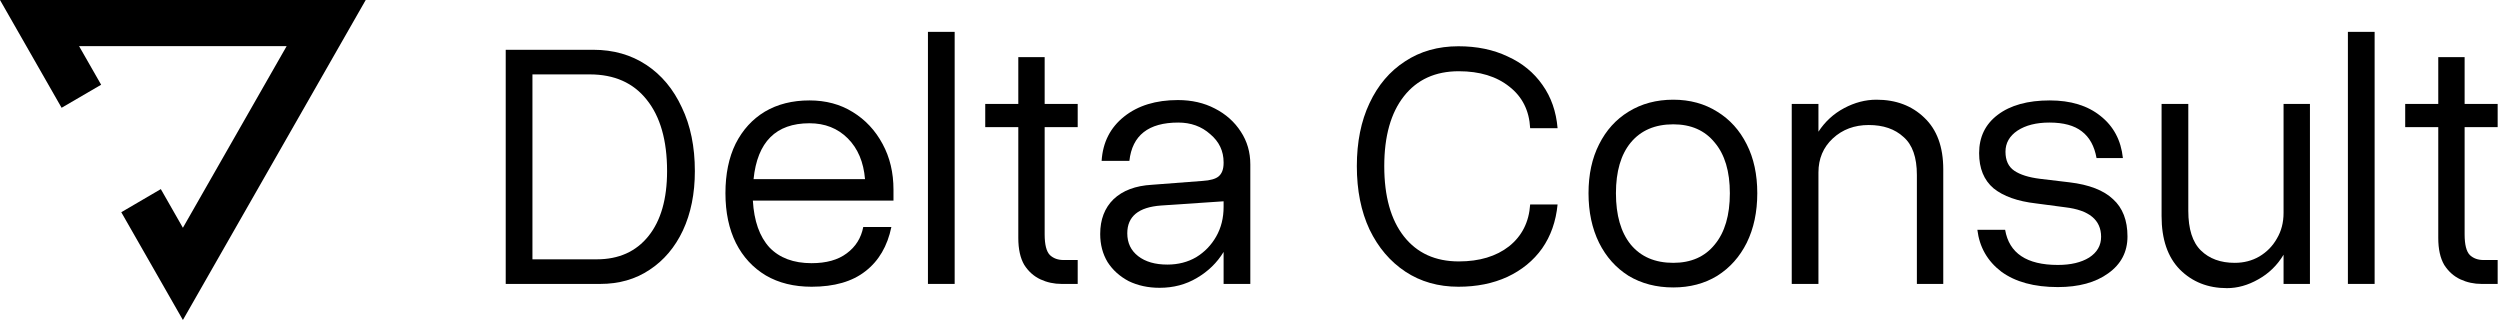
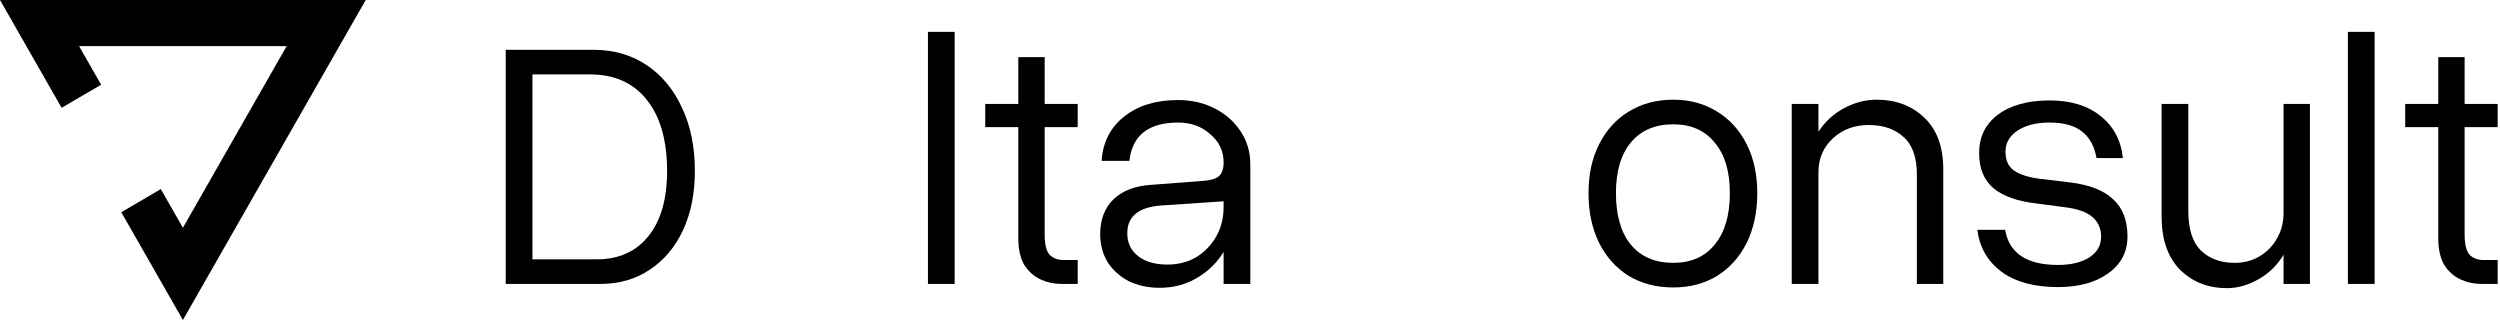
<svg xmlns="http://www.w3.org/2000/svg" width="125" height="16" viewBox="0 0 125 16" fill="none">
  <path d="M3.08 5.389L5.057 4.237L3.954 2.307H14.332L9.145 11.389L8.041 9.455L6.064 10.611L9.145 16L18.286 0L0 0L3.08 5.389Z" fill="black" />
  <path d="M124.883 13.001V14.196H124.075C123.7 14.196 123.348 14.12 123.02 13.968C122.692 13.815 122.422 13.575 122.212 13.247C122.012 12.907 121.913 12.456 121.913 11.894V6.356H120.26V5.196H121.913V2.858H123.231V5.196H124.883V6.356H123.231V11.718C123.231 12.233 123.319 12.579 123.495 12.755C123.671 12.919 123.899 13.001 124.18 13.001H124.883Z" fill="black" />
  <path d="M117.395 1.593H118.731V14.196H117.395V1.593Z" fill="black" />
  <path d="M109.415 10.54C109.415 11.454 109.626 12.116 110.047 12.526C110.469 12.937 111.032 13.142 111.735 13.142C112.192 13.142 112.602 13.036 112.965 12.825C113.34 12.602 113.633 12.304 113.844 11.929C114.067 11.554 114.178 11.126 114.178 10.646V5.196H115.497V14.196H114.178V12.737C113.862 13.265 113.44 13.675 112.913 13.968C112.397 14.261 111.876 14.407 111.348 14.407C110.399 14.407 109.614 14.097 108.993 13.476C108.383 12.854 108.079 11.964 108.079 10.804V5.196H109.415V10.54Z" fill="black" />
  <path d="M103.262 10.364L101.803 10.171C100.878 10.065 100.169 9.813 99.676 9.415C99.196 9.005 98.956 8.419 98.956 7.657C98.956 6.849 99.266 6.21 99.887 5.741C100.52 5.261 101.387 5.021 102.489 5.021C103.532 5.021 104.376 5.278 105.02 5.794C105.676 6.31 106.051 7.013 106.145 7.903H104.827C104.721 7.306 104.475 6.86 104.089 6.567C103.714 6.274 103.174 6.128 102.471 6.128C101.815 6.128 101.282 6.263 100.872 6.532C100.473 6.802 100.274 7.153 100.274 7.587C100.274 8.021 100.421 8.337 100.714 8.536C101.006 8.735 101.434 8.87 101.997 8.94L103.473 9.116C104.458 9.233 105.184 9.515 105.653 9.96C106.133 10.394 106.374 11.015 106.374 11.823C106.374 12.597 106.051 13.212 105.407 13.669C104.774 14.126 103.936 14.354 102.893 14.354C101.71 14.354 100.766 14.097 100.063 13.581C99.372 13.054 98.973 12.356 98.868 11.489H100.256C100.456 12.661 101.335 13.247 102.893 13.247C103.538 13.247 104.059 13.124 104.458 12.878C104.856 12.62 105.055 12.274 105.055 11.841C105.055 10.997 104.458 10.505 103.262 10.364Z" fill="black" />
  <path d="M95.844 8.747C95.844 7.868 95.622 7.235 95.176 6.849C94.743 6.45 94.163 6.251 93.436 6.251C92.721 6.251 92.124 6.474 91.643 6.919C91.163 7.364 90.922 7.933 90.922 8.624V14.196H89.587V5.196H90.922V6.585C91.251 6.081 91.678 5.688 92.206 5.407C92.733 5.126 93.272 4.985 93.823 4.985C94.796 4.985 95.592 5.284 96.213 5.882C96.846 6.479 97.163 7.341 97.163 8.466V14.196H95.844V8.747Z" fill="black" />
  <path d="M79.426 9.661C79.426 8.724 79.602 7.909 79.954 7.218C80.305 6.515 80.797 5.97 81.43 5.583C82.075 5.185 82.819 4.985 83.663 4.985C84.495 4.985 85.227 5.185 85.86 5.583C86.493 5.97 86.985 6.515 87.337 7.218C87.688 7.909 87.864 8.724 87.864 9.661C87.864 10.599 87.688 11.425 87.337 12.14C86.985 12.843 86.493 13.394 85.86 13.792C85.227 14.179 84.495 14.372 83.663 14.372C82.819 14.372 82.075 14.179 81.43 13.792C80.797 13.394 80.305 12.843 79.954 12.14C79.602 11.425 79.426 10.599 79.426 9.661ZM86.493 9.661C86.493 8.571 86.241 7.728 85.737 7.13C85.245 6.521 84.553 6.216 83.663 6.216C82.749 6.216 82.04 6.521 81.536 7.13C81.044 7.728 80.797 8.571 80.797 9.661C80.797 10.763 81.044 11.618 81.536 12.227C82.04 12.837 82.749 13.142 83.663 13.142C84.553 13.142 85.245 12.837 85.737 12.227C86.241 11.618 86.493 10.763 86.493 9.661Z" fill="black" />
-   <path d="M67.842 8.308C67.842 7.101 68.053 6.052 68.475 5.161C68.897 4.259 69.489 3.562 70.251 3.069C71.012 2.565 71.903 2.313 72.922 2.313C73.848 2.313 74.669 2.483 75.383 2.823C76.11 3.151 76.69 3.626 77.124 4.247C77.557 4.856 77.809 5.577 77.879 6.409H76.508C76.462 5.53 76.116 4.839 75.471 4.335C74.827 3.819 73.983 3.562 72.94 3.562C71.768 3.562 70.854 3.978 70.198 4.81C69.542 5.642 69.213 6.808 69.213 8.308C69.213 9.819 69.542 10.991 70.198 11.823C70.854 12.655 71.768 13.071 72.94 13.071C73.971 13.071 74.809 12.819 75.454 12.315C76.098 11.8 76.45 11.102 76.508 10.224H77.879C77.797 11.067 77.54 11.8 77.106 12.421C76.672 13.03 76.092 13.505 75.366 13.845C74.651 14.173 73.837 14.337 72.922 14.337C71.915 14.337 71.03 14.085 70.268 13.581C69.507 13.077 68.909 12.374 68.475 11.472C68.053 10.569 67.842 9.515 67.842 8.308Z" fill="black" />
  <path d="M62.516 8.22V14.196H61.18V12.597C60.852 13.136 60.407 13.569 59.844 13.898C59.294 14.226 58.672 14.39 57.981 14.39C57.407 14.39 56.891 14.278 56.434 14.056C55.989 13.821 55.637 13.505 55.38 13.106C55.133 12.696 55.01 12.227 55.01 11.7C55.01 10.974 55.233 10.394 55.678 9.96C56.135 9.526 56.774 9.286 57.594 9.239L60.126 9.046C60.512 9.022 60.782 8.946 60.934 8.817C61.098 8.677 61.18 8.454 61.18 8.149V8.114C61.18 7.552 60.958 7.083 60.512 6.708C60.079 6.321 59.545 6.128 58.913 6.128C57.424 6.128 56.61 6.767 56.469 8.044H55.081C55.139 7.118 55.514 6.38 56.206 5.829C56.897 5.278 57.794 5.003 58.895 5.003C59.587 5.003 60.202 5.144 60.741 5.425C61.292 5.706 61.725 6.093 62.042 6.585C62.358 7.065 62.516 7.61 62.516 8.22ZM56.364 11.665C56.364 12.146 56.545 12.526 56.909 12.808C57.272 13.089 57.758 13.229 58.368 13.229C58.907 13.229 59.387 13.106 59.809 12.86C60.231 12.602 60.565 12.257 60.811 11.823C61.057 11.39 61.18 10.898 61.18 10.347V10.065L58.051 10.276C56.926 10.358 56.364 10.821 56.364 11.665Z" fill="black" />
  <path d="M53.885 13.001V14.196H53.077C52.702 14.196 52.35 14.12 52.022 13.968C51.694 13.815 51.424 13.575 51.214 13.247C51.014 12.907 50.915 12.456 50.915 11.894V6.356H49.262V5.196H50.915V2.858H52.233V5.196H53.885V6.356H52.233V11.718C52.233 12.233 52.321 12.579 52.497 12.755C52.672 12.919 52.901 13.001 53.182 13.001H53.885Z" fill="black" />
  <path d="M46.397 1.593H47.733V14.196H46.397V1.593Z" fill="black" />
-   <path d="M36.272 9.661C36.272 8.7 36.442 7.874 36.782 7.183C37.133 6.491 37.62 5.958 38.241 5.583C38.874 5.208 39.618 5.021 40.473 5.021C41.294 5.021 42.014 5.214 42.635 5.601C43.268 5.987 43.766 6.521 44.13 7.2C44.493 7.868 44.674 8.63 44.674 9.485V10.03H37.643C37.702 11.05 37.977 11.829 38.469 12.368C38.973 12.896 39.676 13.159 40.579 13.159C41.317 13.159 41.903 12.995 42.337 12.667C42.782 12.339 43.057 11.899 43.163 11.349H44.569C44.37 12.31 43.936 13.048 43.268 13.563C42.612 14.079 41.715 14.337 40.579 14.337C39.7 14.337 38.938 14.149 38.294 13.774C37.649 13.388 37.151 12.849 36.799 12.157C36.448 11.454 36.272 10.622 36.272 9.661ZM40.473 6.163C38.797 6.163 37.866 7.095 37.678 8.958H43.251C43.18 8.103 42.893 7.423 42.389 6.919C41.885 6.415 41.247 6.163 40.473 6.163Z" fill="black" />
  <path d="M29.663 2.489C30.671 2.489 31.555 2.741 32.317 3.245C33.079 3.749 33.67 4.458 34.092 5.372C34.526 6.274 34.743 7.335 34.743 8.554C34.743 9.679 34.544 10.669 34.145 11.524C33.747 12.368 33.19 13.024 32.475 13.493C31.772 13.962 30.952 14.196 30.014 14.196H25.286V2.489H29.663ZM26.622 3.72V12.966H29.838C30.94 12.966 31.801 12.579 32.422 11.806C33.044 11.032 33.354 9.948 33.354 8.554C33.354 7.019 33.014 5.829 32.335 4.985C31.667 4.142 30.717 3.72 29.487 3.72H26.622Z" fill="black" />
</svg>